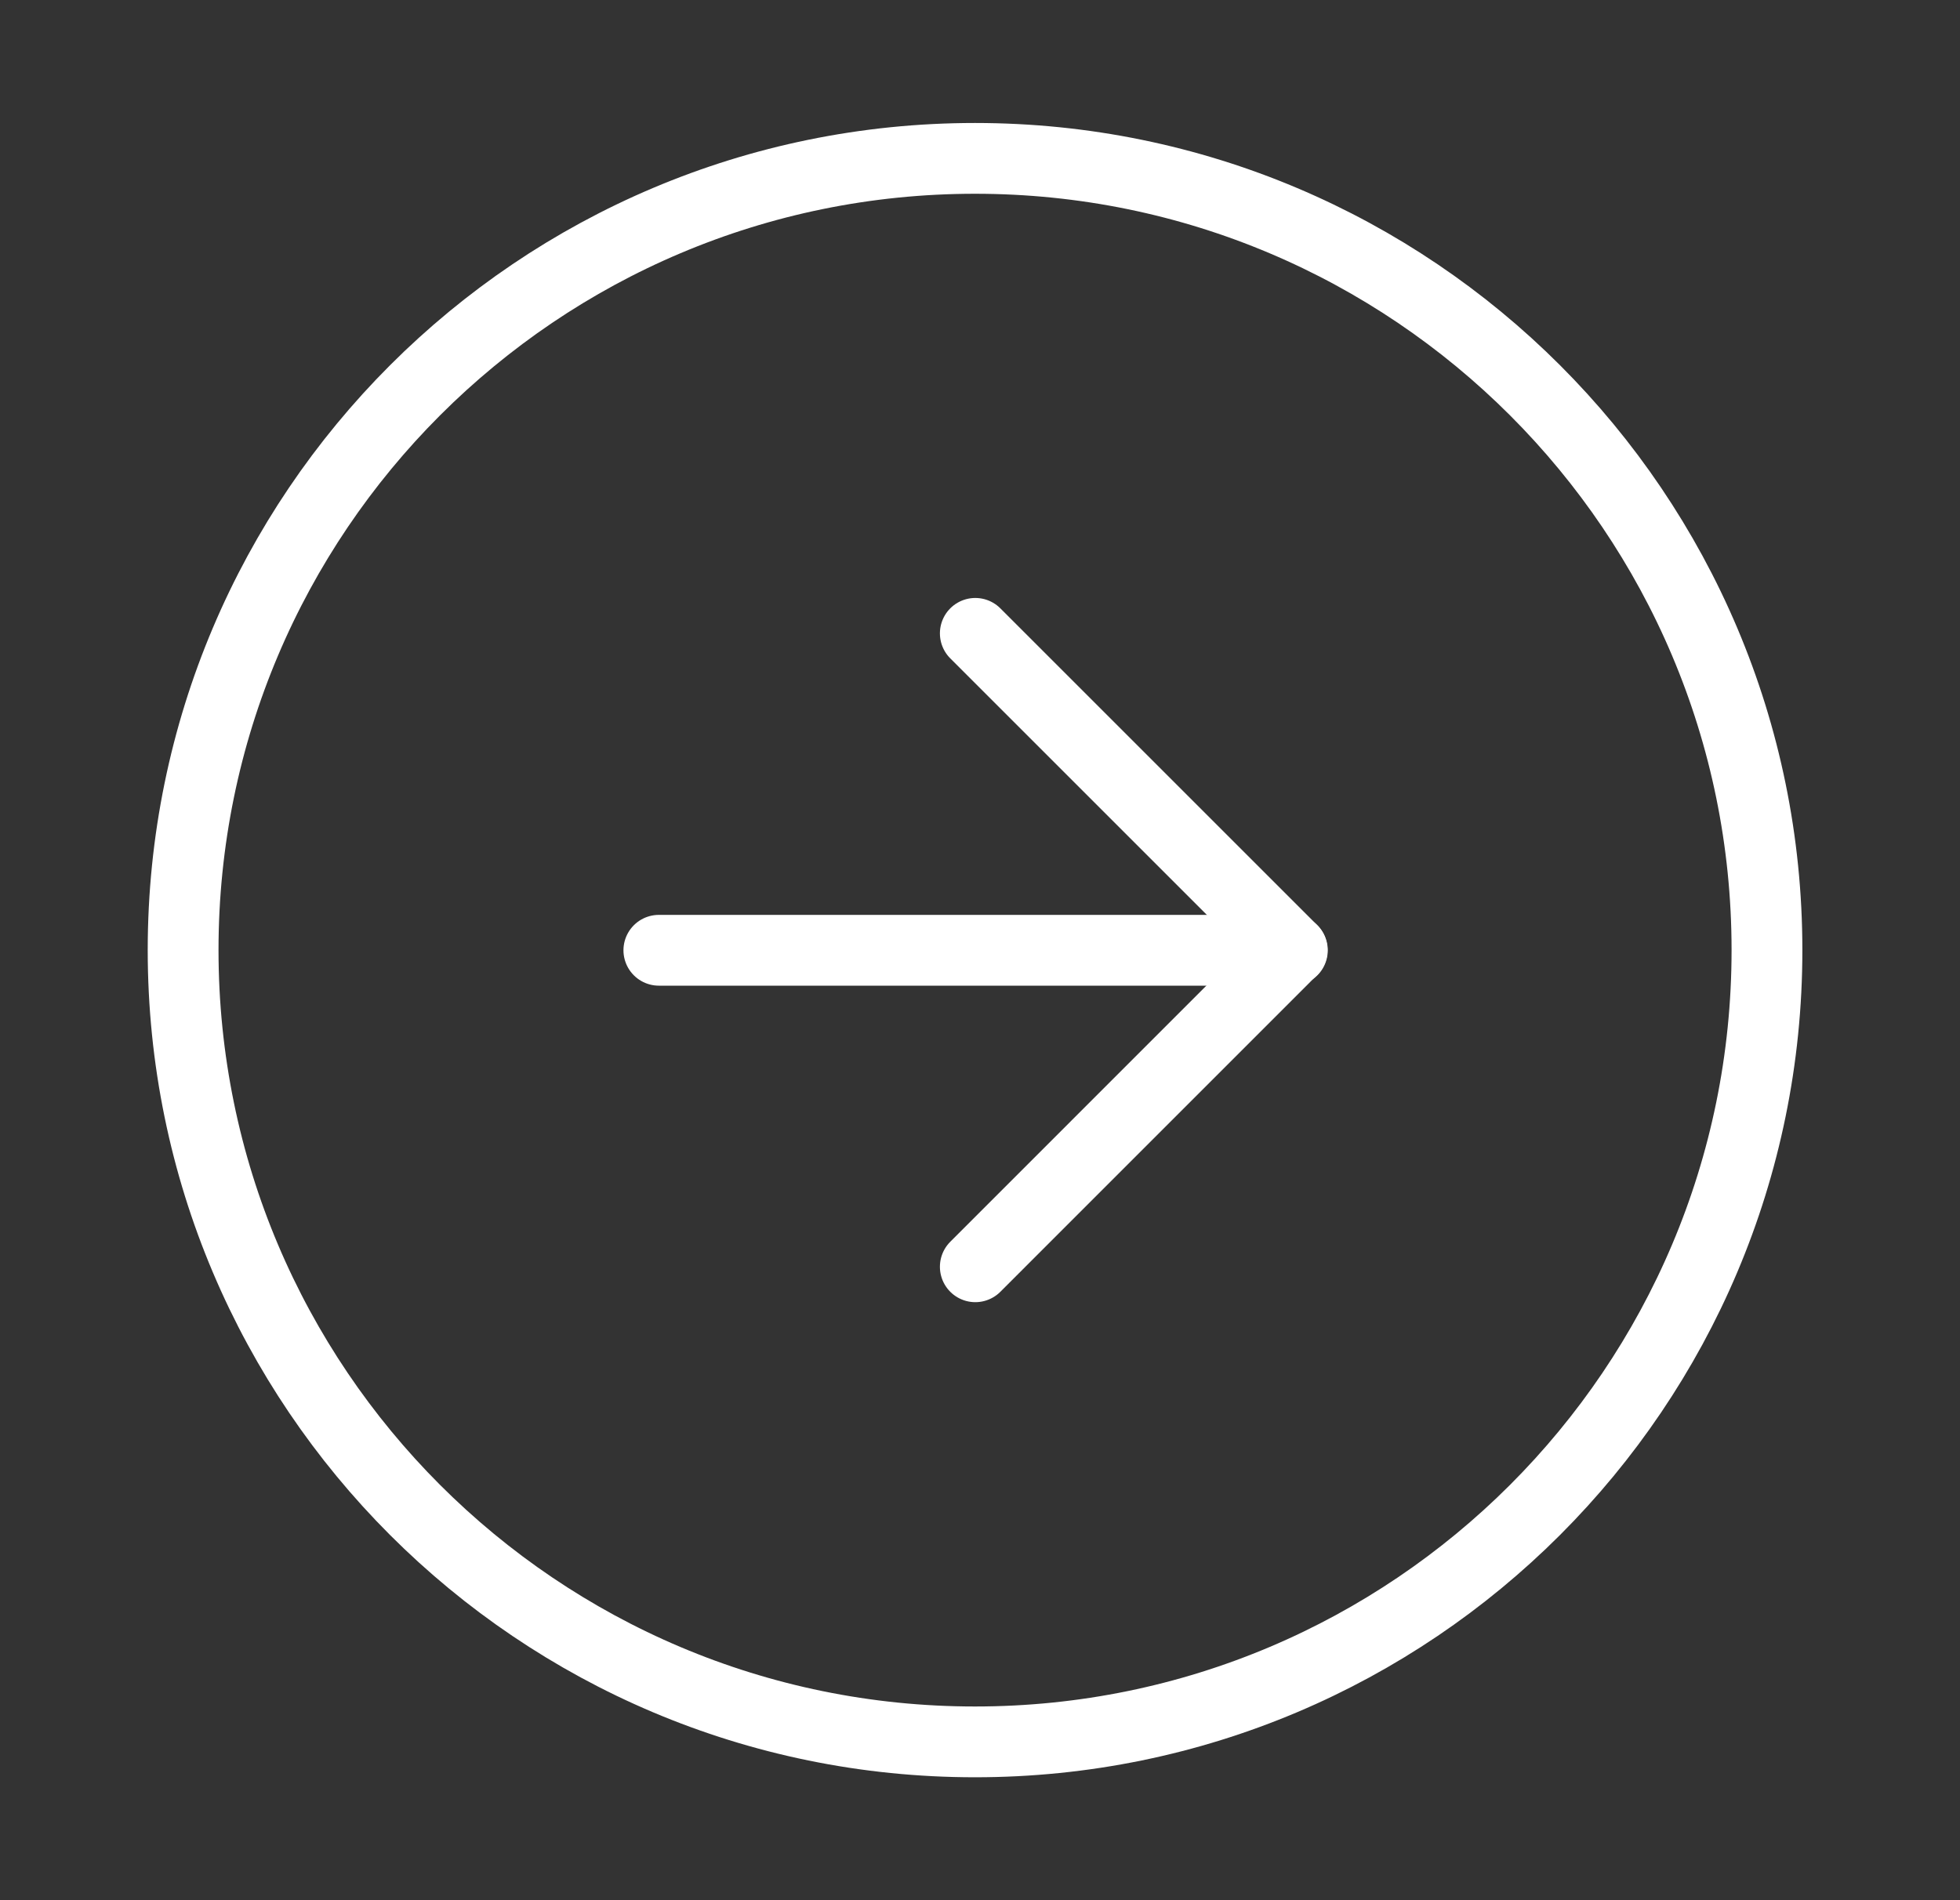
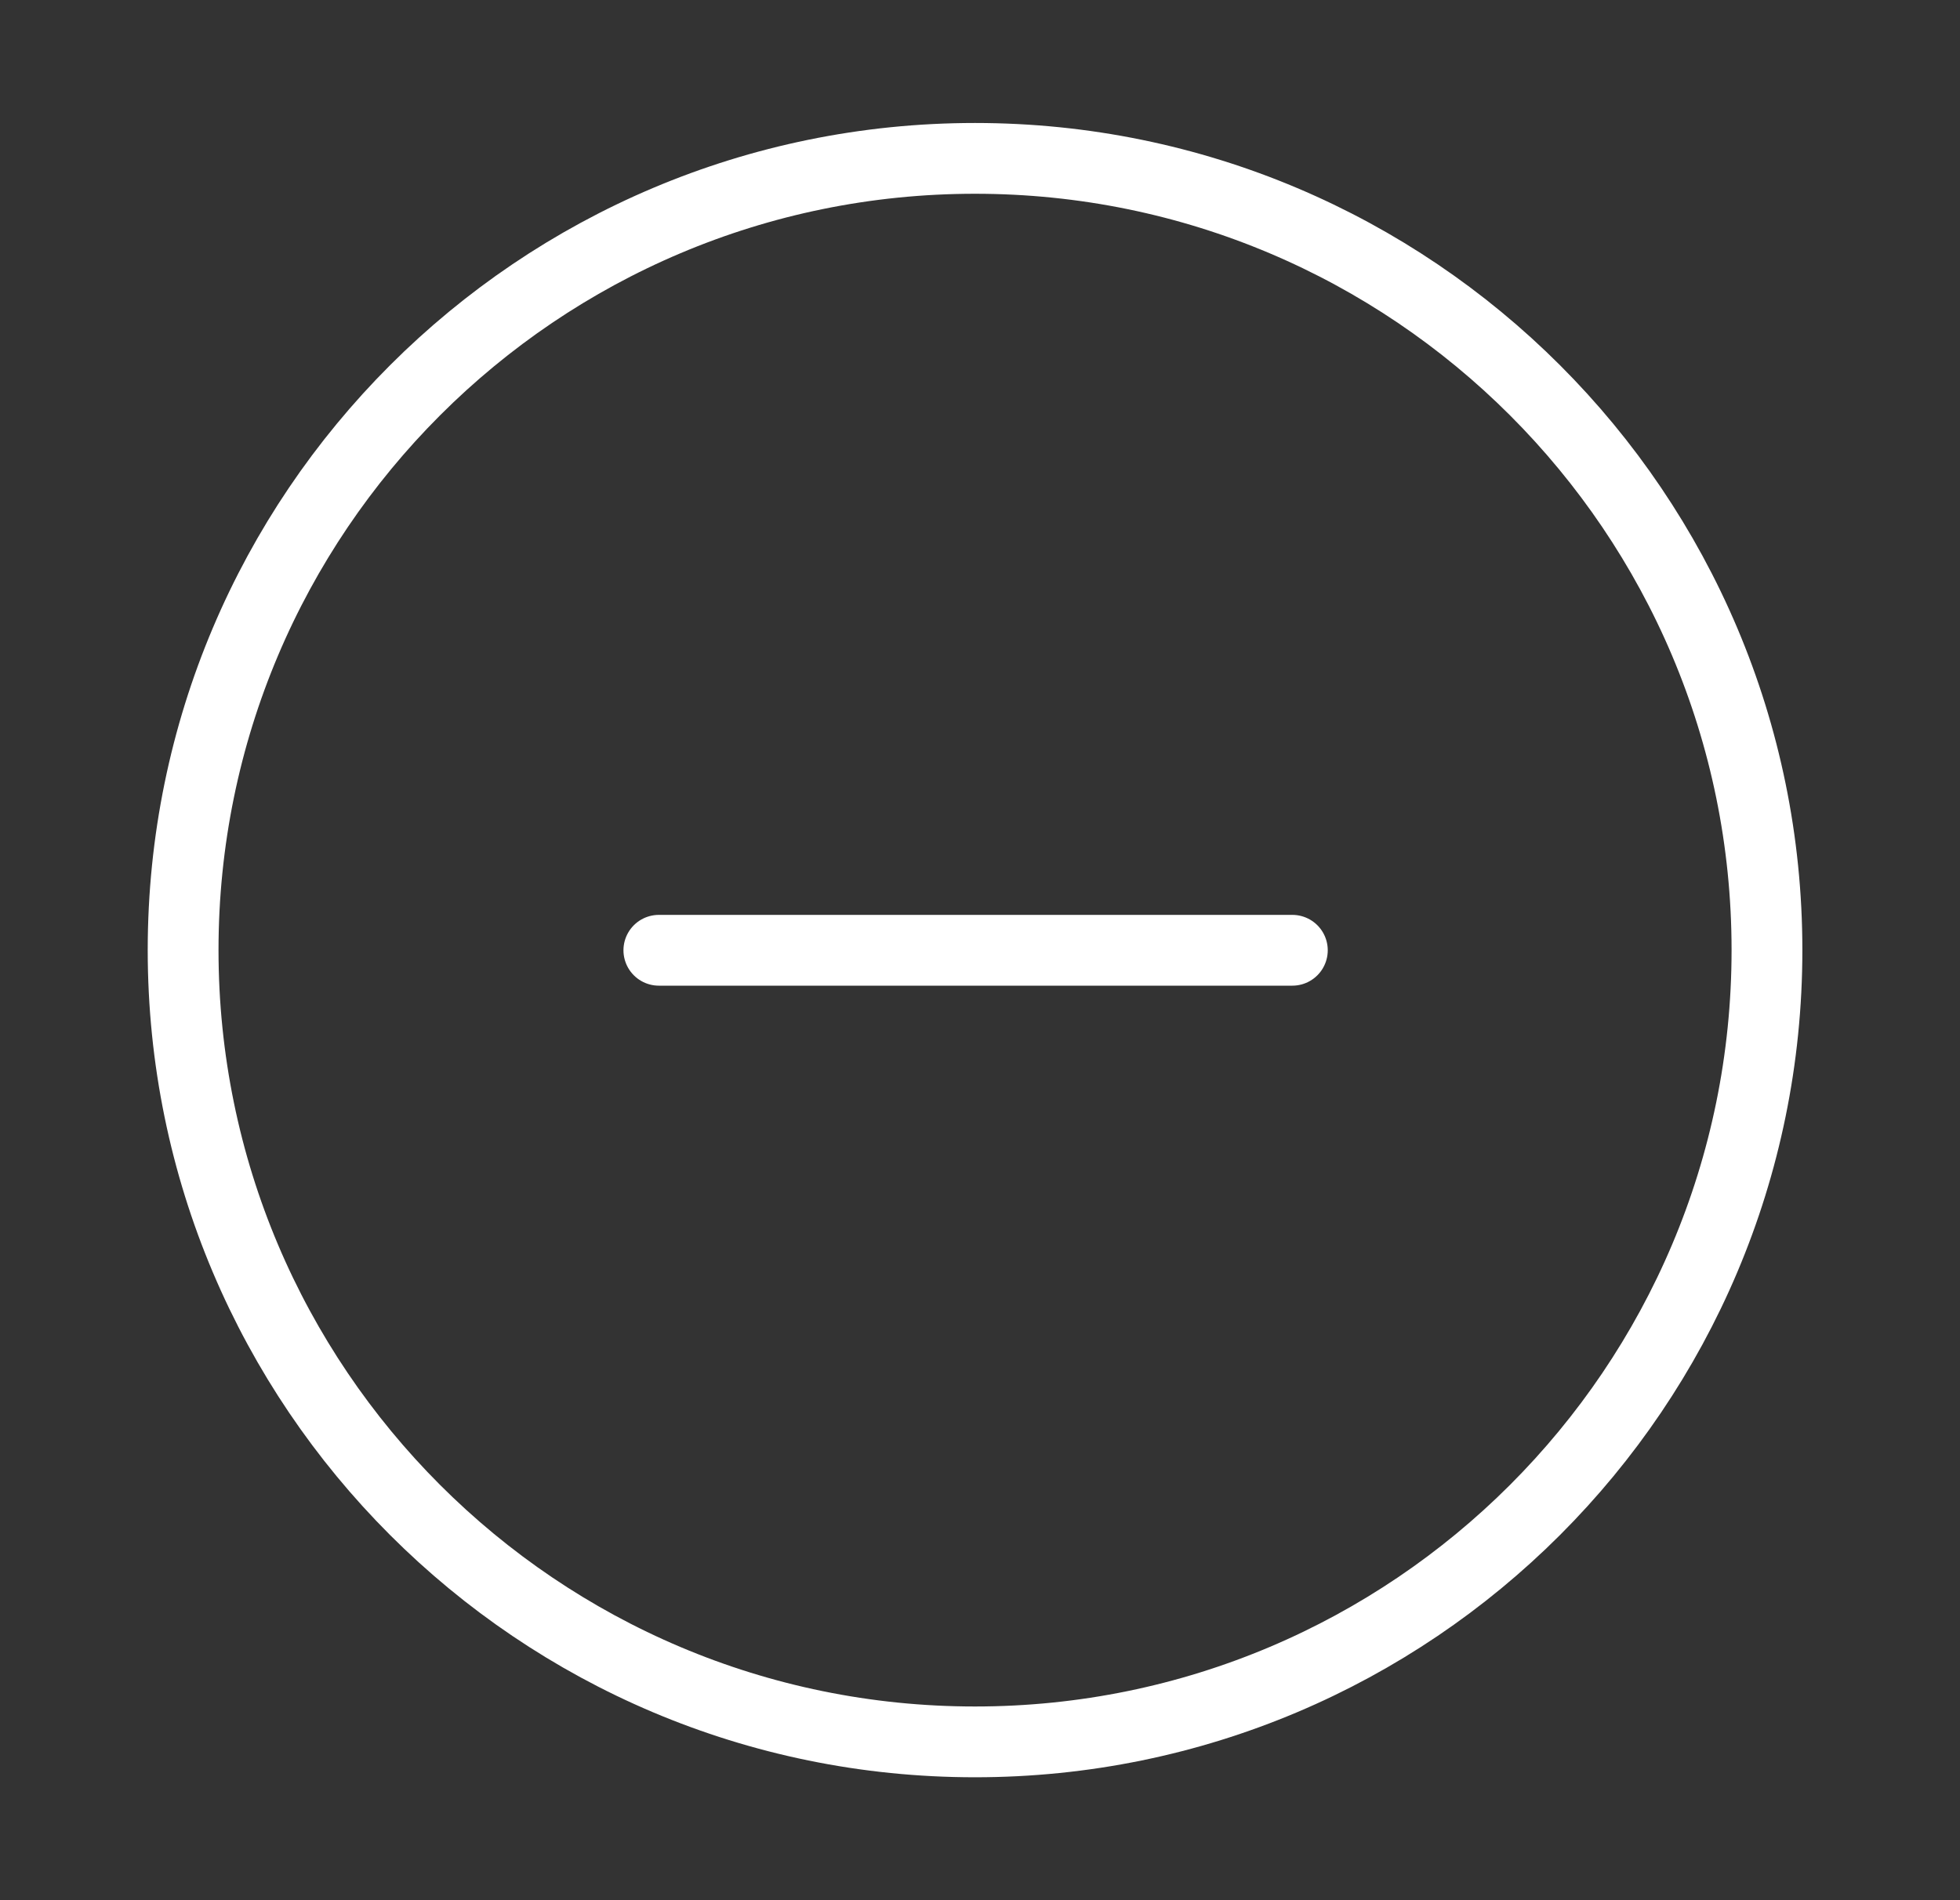
<svg xmlns="http://www.w3.org/2000/svg" width="33" height="32" viewBox="0 0 33 32" fill="none">
  <rect x="0" y="0" width="33" height="32" fill="#333333" stroke="none" />
  <path d="M16.416 29.334C23.78 29.334 29.75 23.364 29.75 16C29.75 8.637 23.78 2.667 16.416 2.667C9.053 2.667 3.083 8.637 3.083 16C3.083 23.364 9.053 29.334 16.416 29.334Z" stroke="white" stroke-width="1.192" stroke-linecap="round" stroke-linejoin="round" />
  <path d="M11.093 16.003H21.759" stroke="white" stroke-width="1.192" stroke-linecap="round" stroke-linejoin="round" />
-   <path d="M16.421 21.333L21.754 15.999L16.421 10.666" stroke="white" stroke-width="1.192" stroke-linecap="round" stroke-linejoin="round" />
</svg>